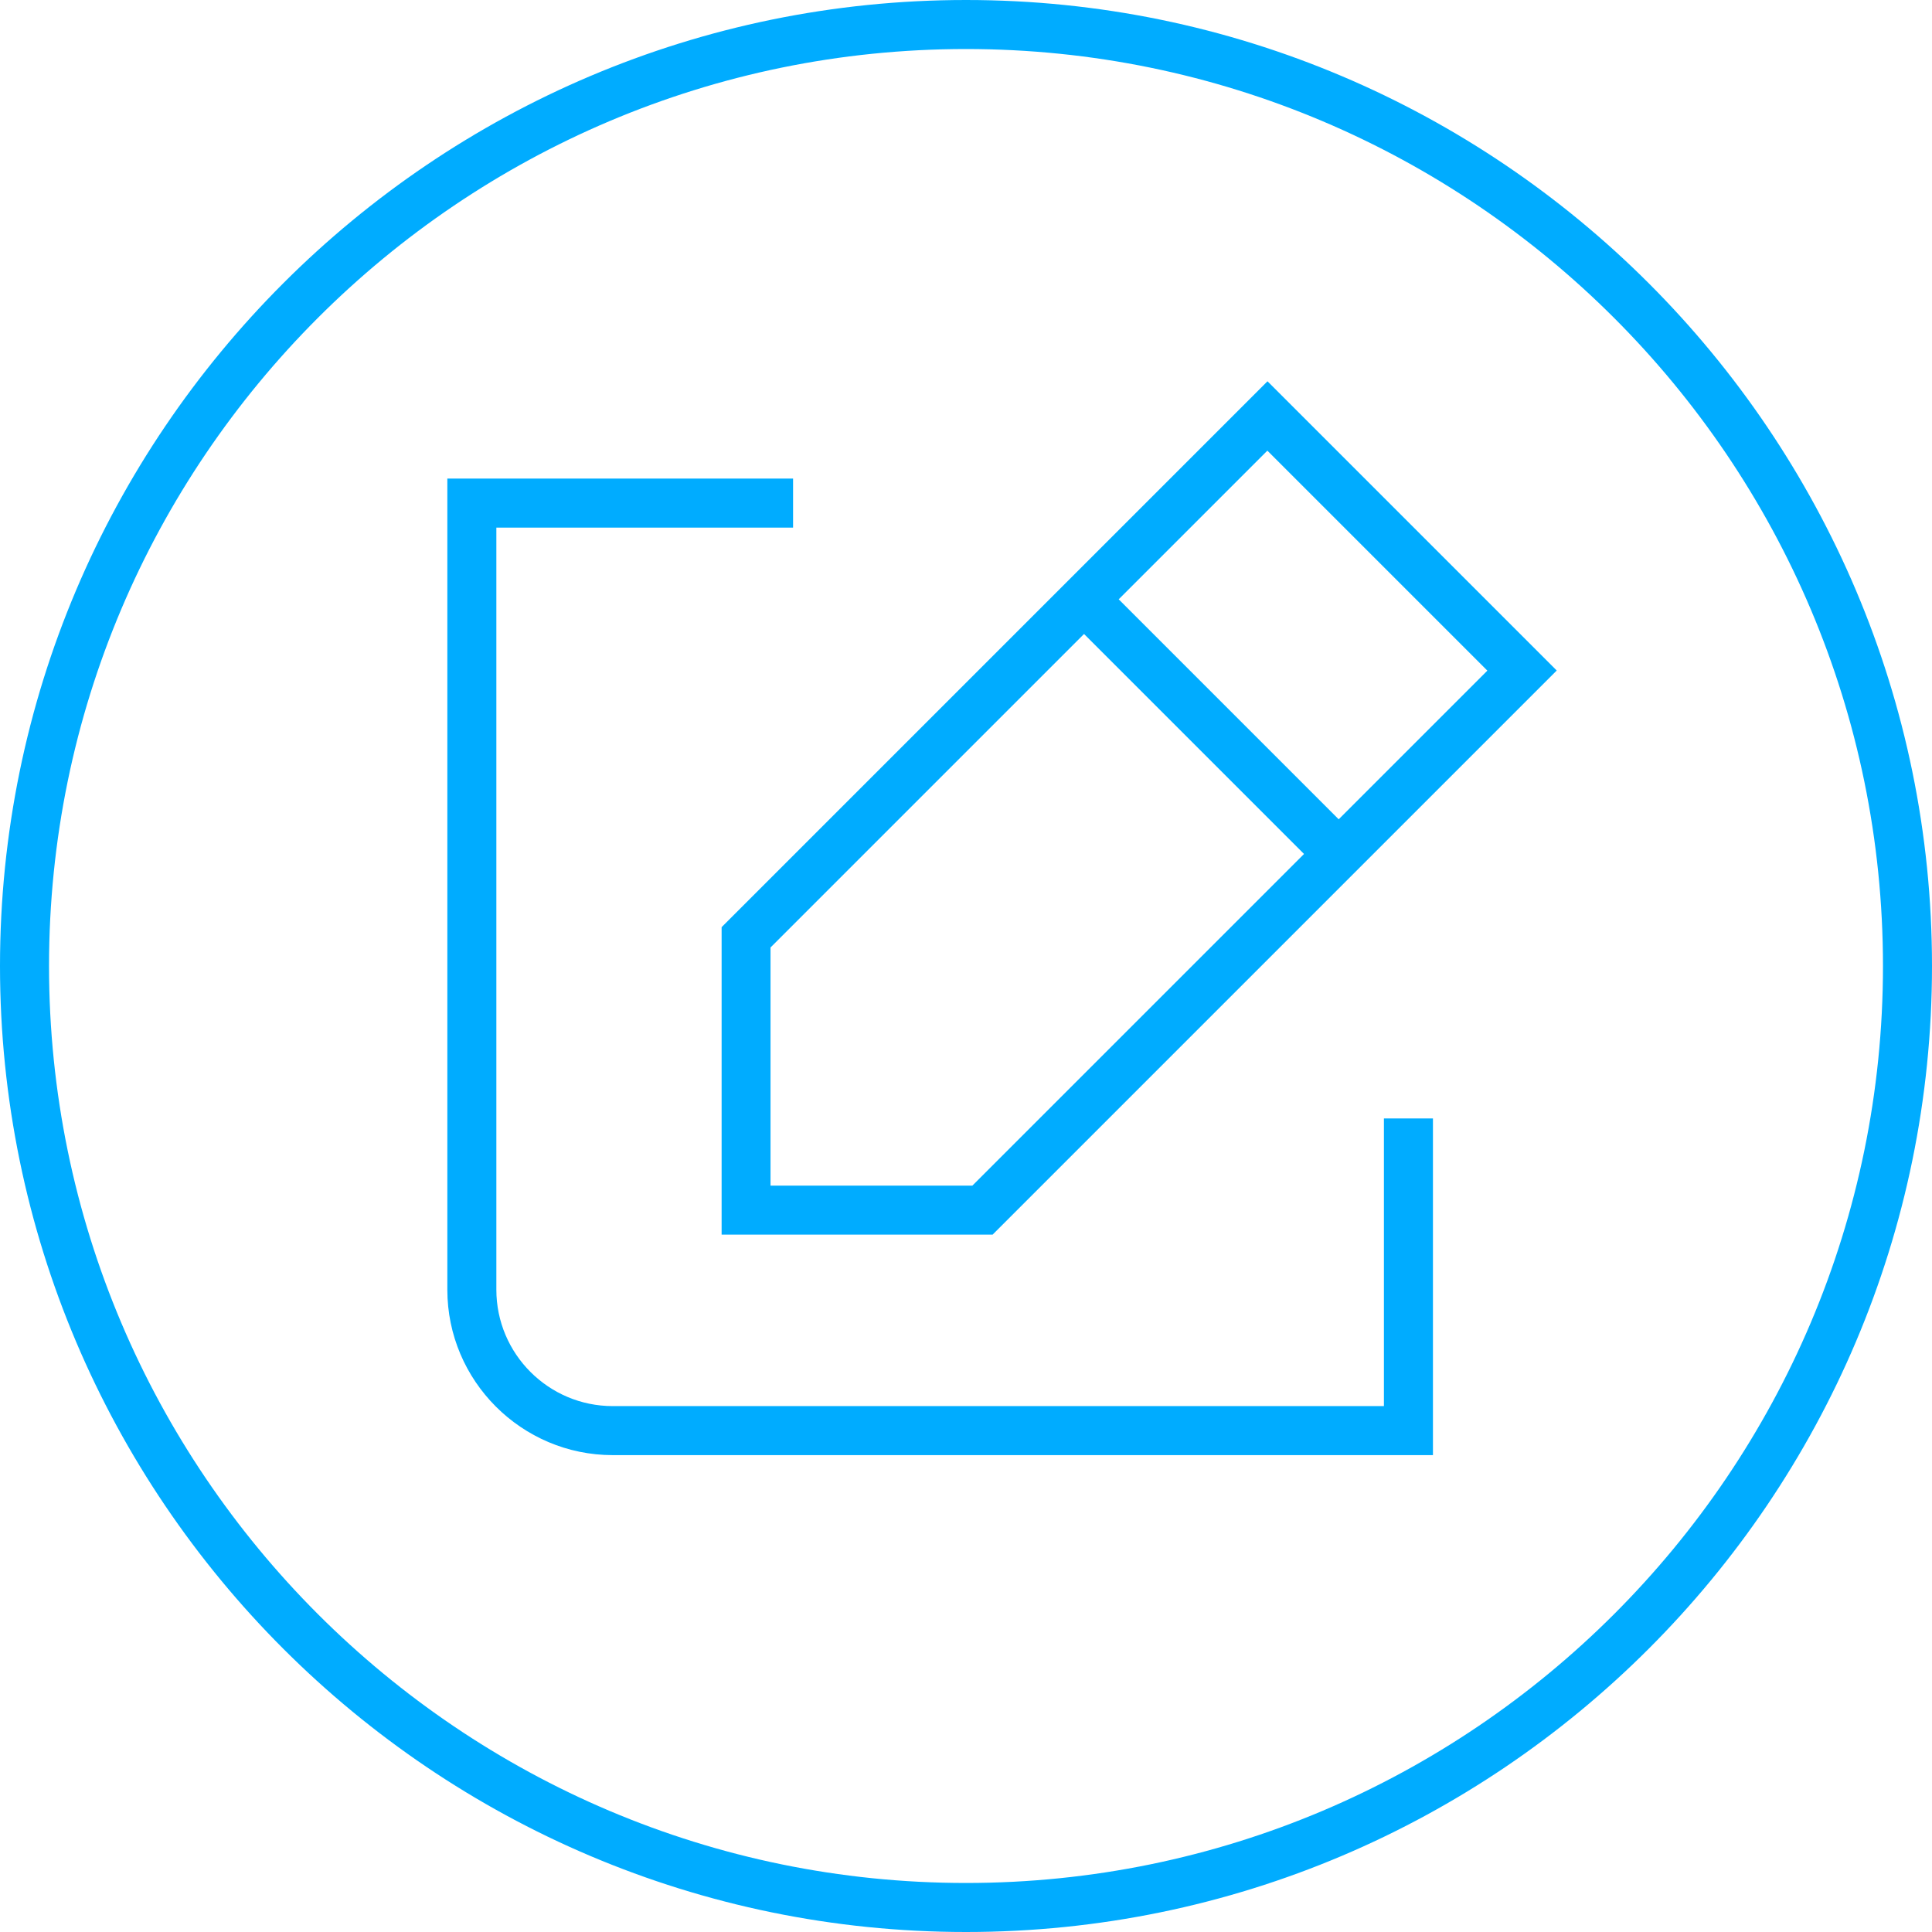
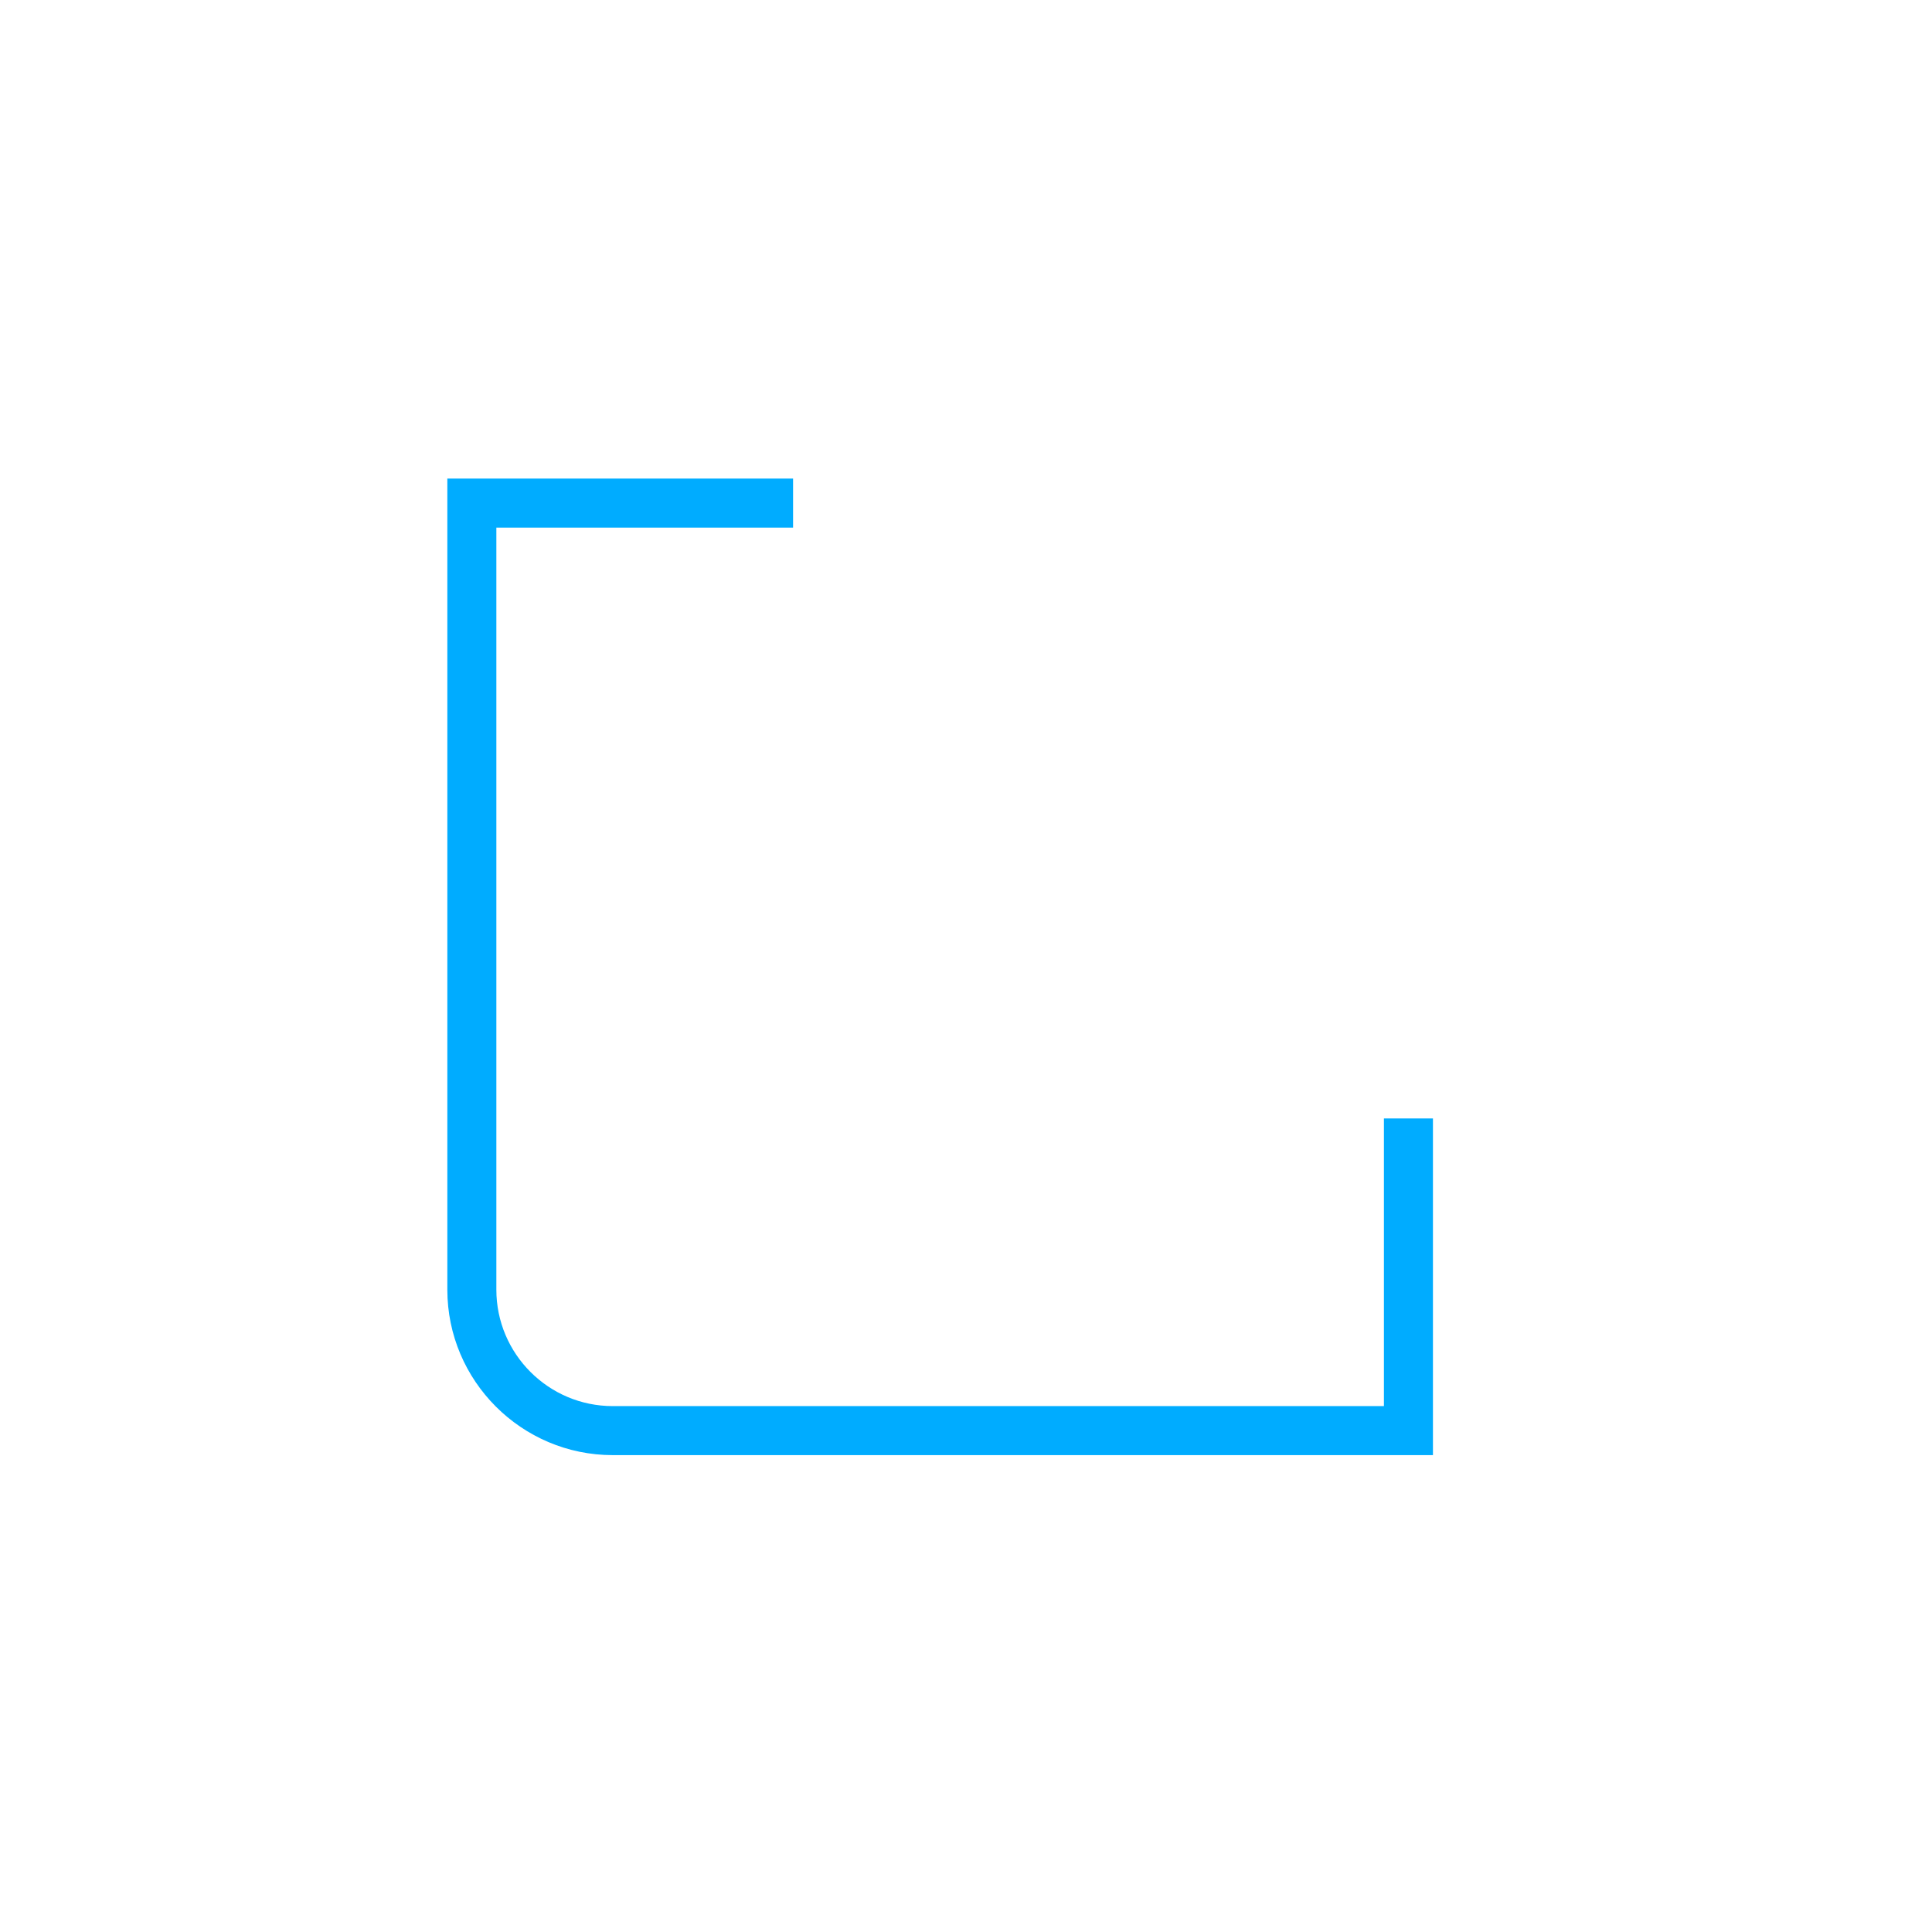
<svg xmlns="http://www.w3.org/2000/svg" id="Layer_8" data-name="Layer 8" viewBox="0 0 157.64 157.64">
  <defs>
    <style>      .cls-1 {        fill: #00acff;      }    </style>
  </defs>
-   <path class="cls-1" d="M78.82,157.64C35.36,157.64,0,122.28,0,78.82S35.36,0,78.82,0s78.82,35.36,78.82,78.82-35.36,78.82-78.82,78.82ZM78.82,4C37.56,4,4,37.56,4,78.82s33.56,74.82,74.82,74.82,74.82-33.56,74.82-74.82S120.07,4,78.82,4Z" />
  <path class="cls-1" d="M116.92,118.73H50c-7.44,0-13.5-6.06-13.5-13.5V39.05h28.21v4h-24.21v62.18c0,5.24,4.26,9.5,9.5,9.5h62.92v-23.47h4v27.47Z" />
-   <path class="cls-1" d="M81,100.74h-22.12v-25.09l44.54-44.54,23.6,23.6-46.02,46.02ZM62.88,96.74h16.46l42.02-42.02-17.95-17.95-40.54,40.54v19.43Z" />
-   <rect class="cls-1" x="96.84" y="44.6" width="4" height="29.38" transform="translate(-12.97 87.26) rotate(-45)" />
</svg>